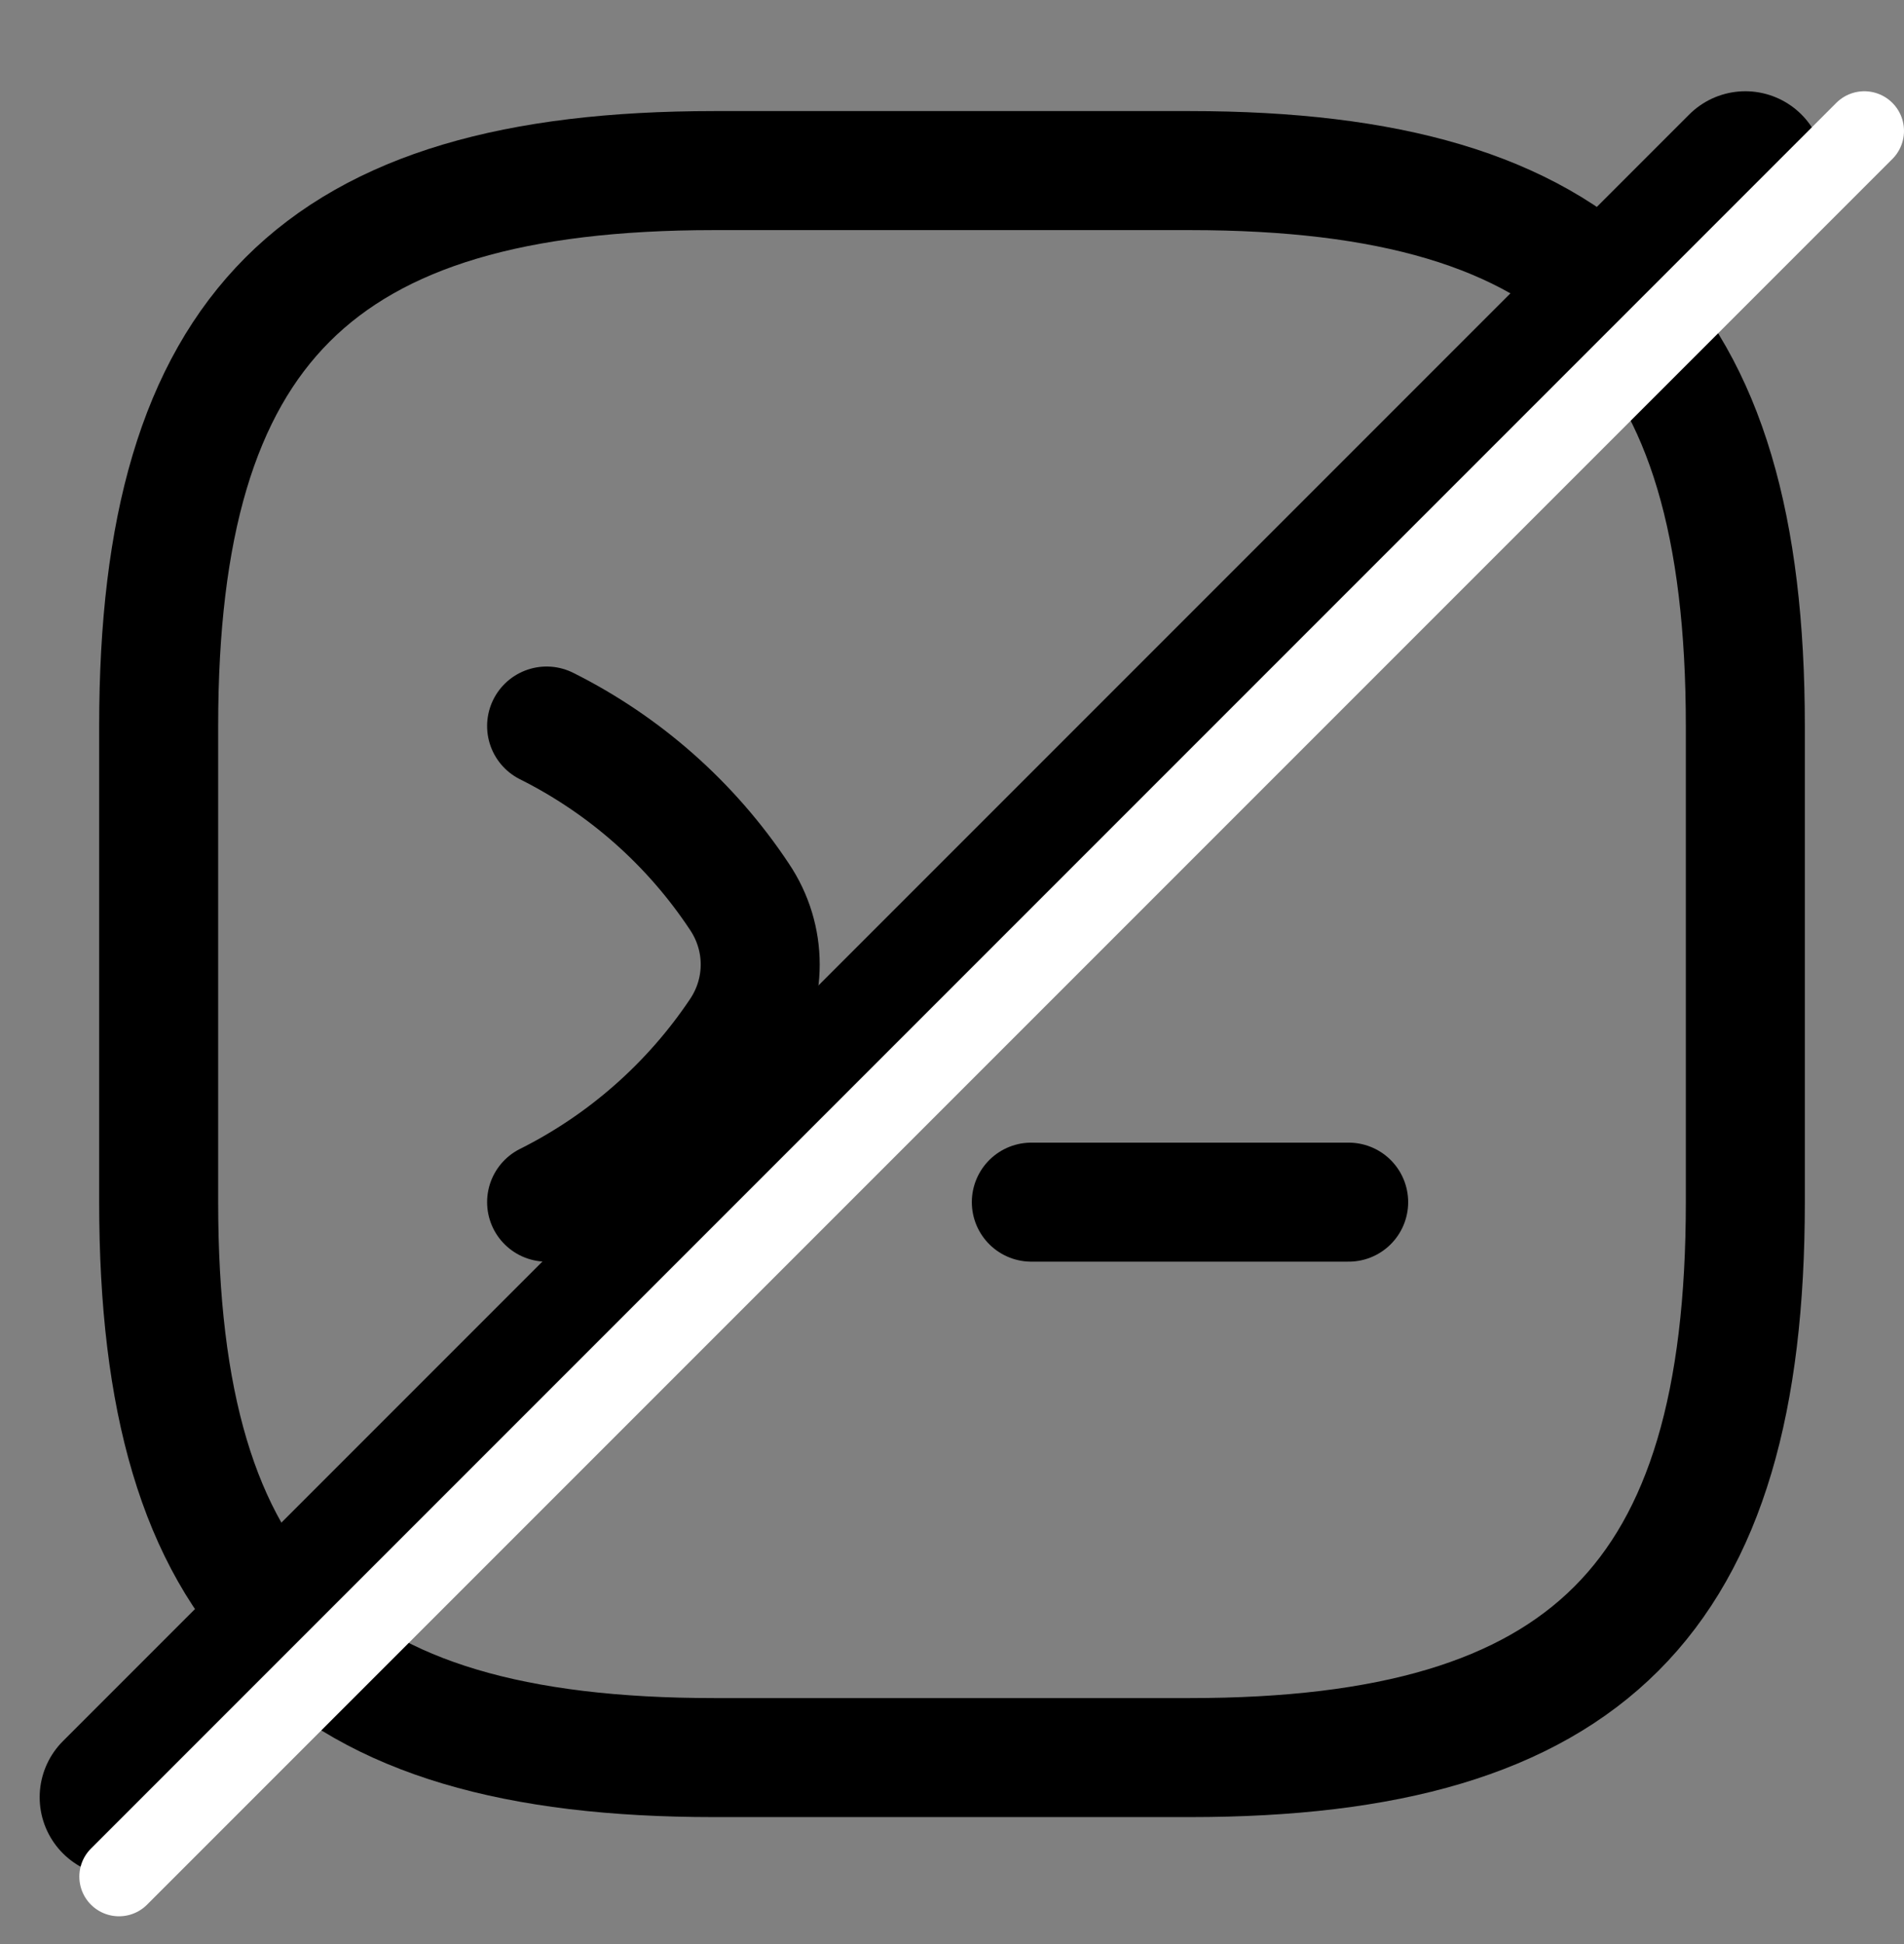
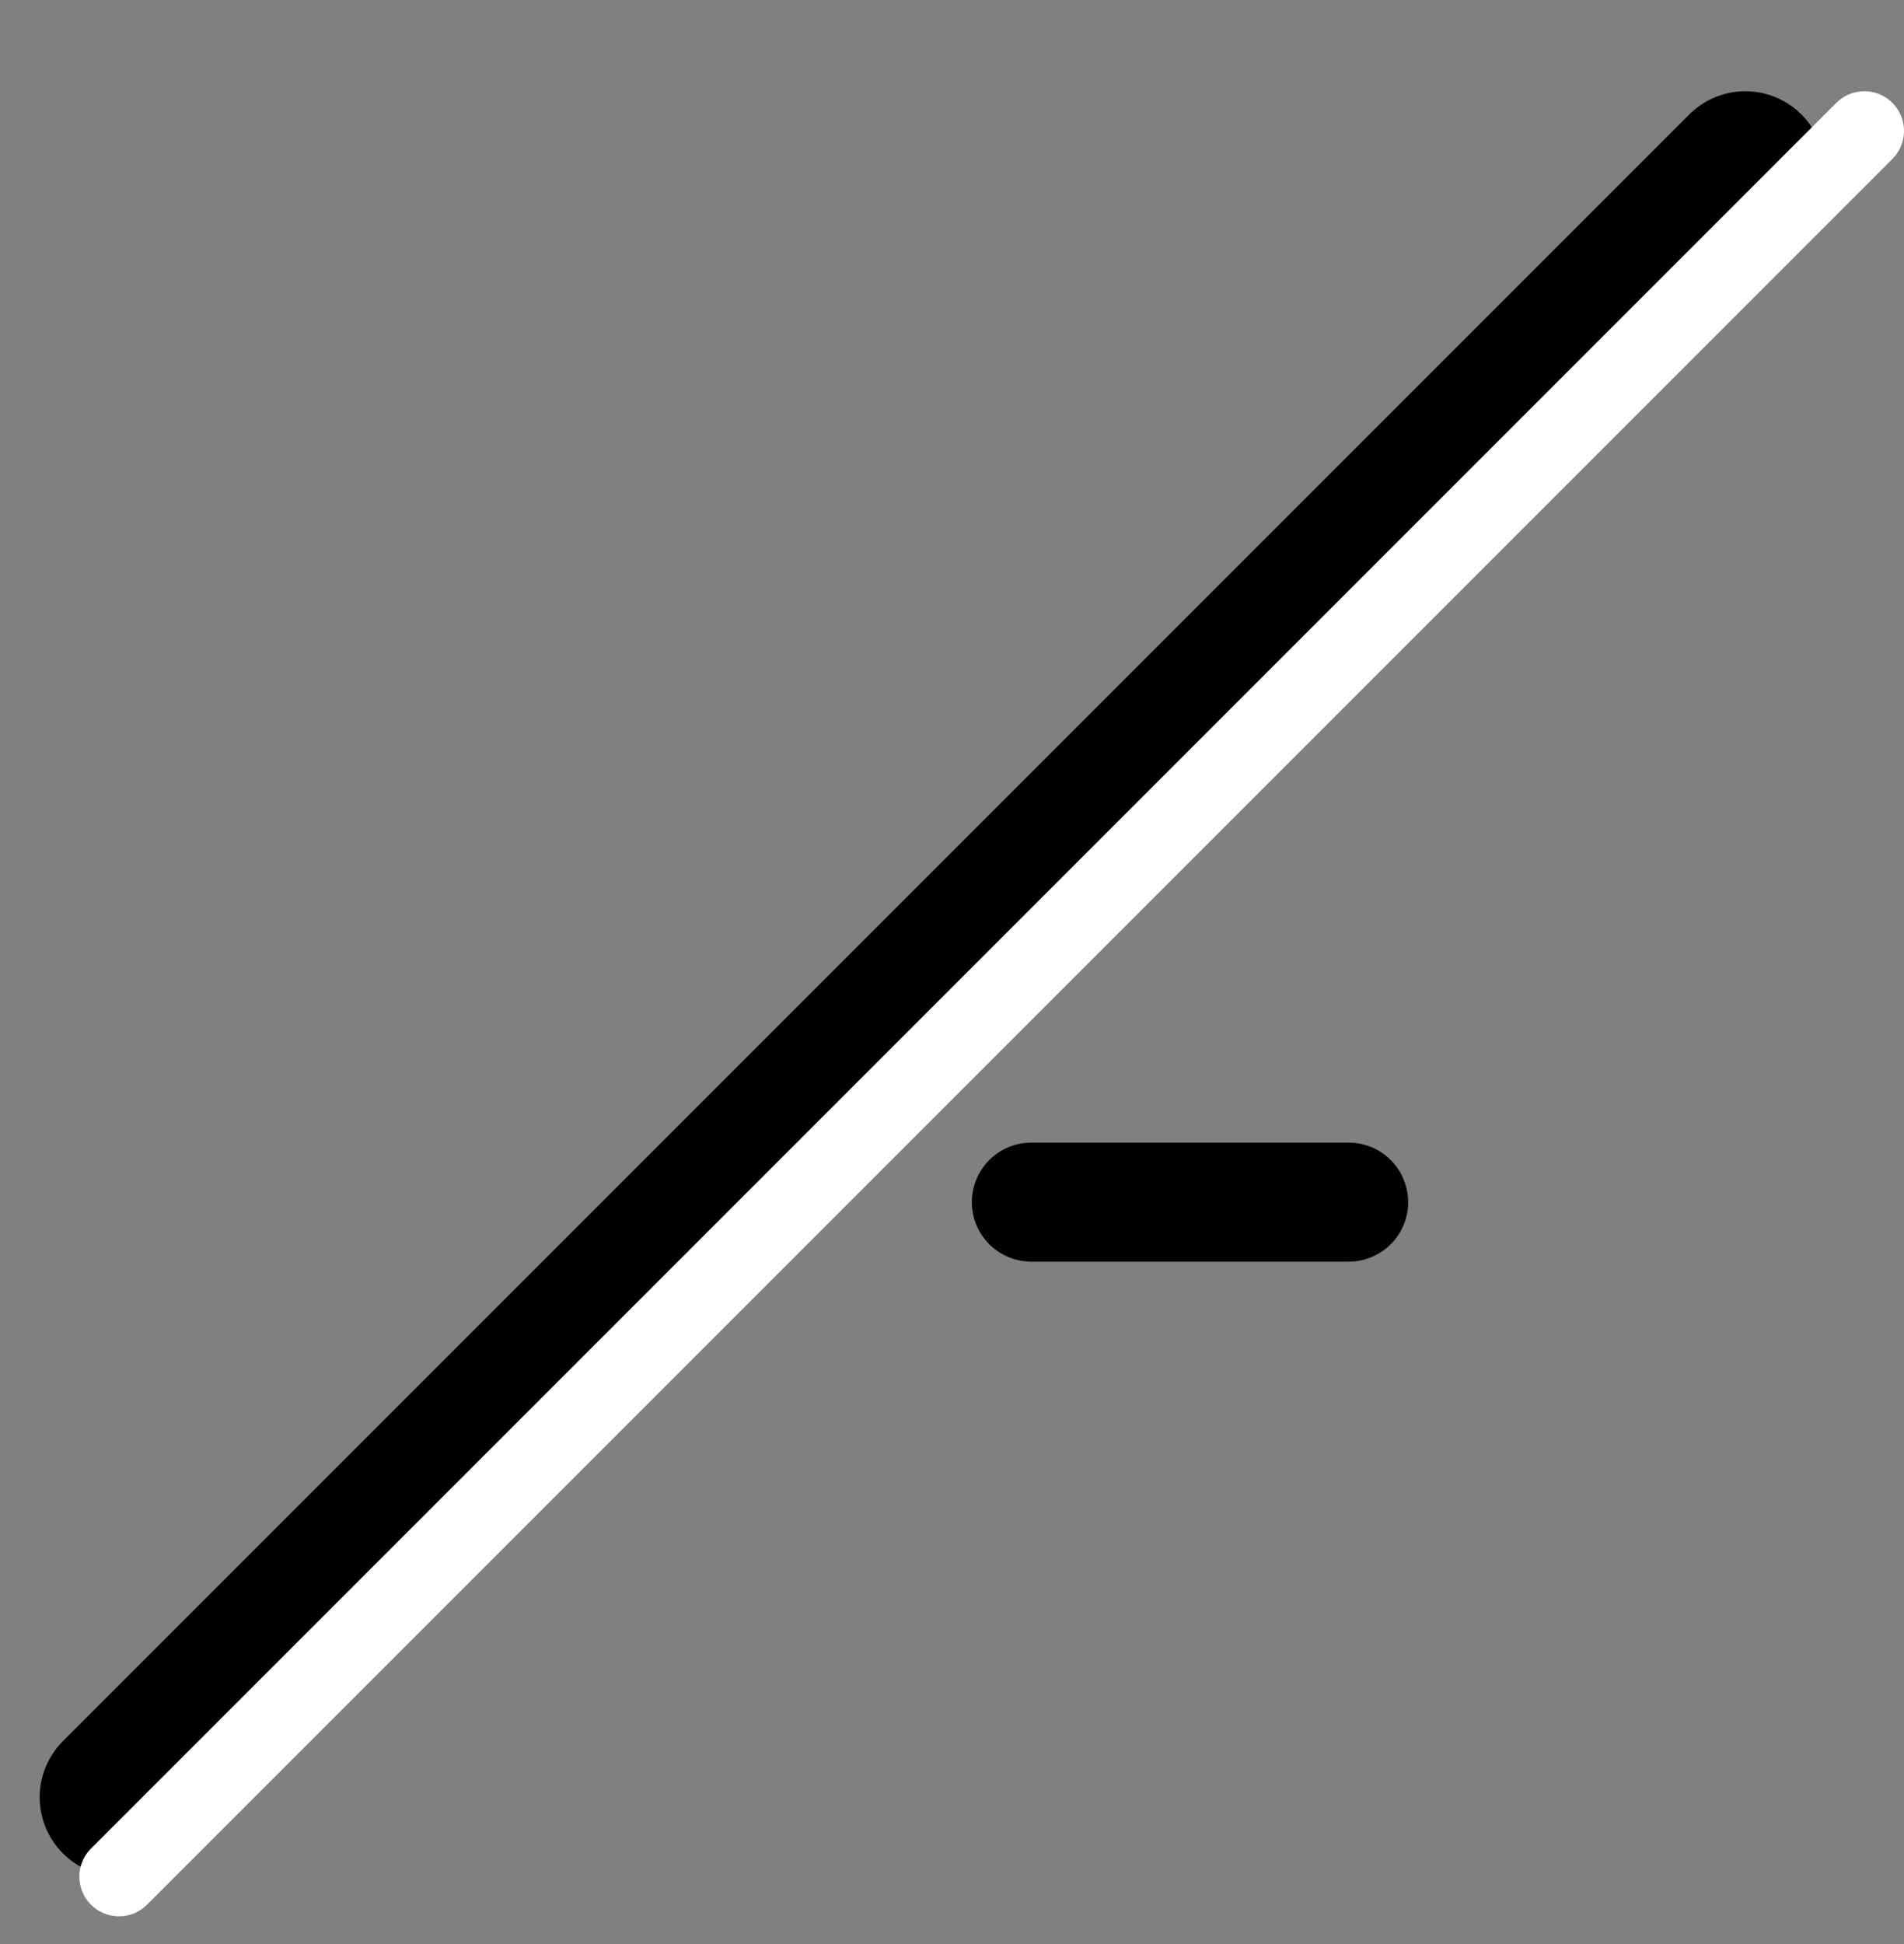
<svg xmlns="http://www.w3.org/2000/svg" fill="none" viewBox="0 0 48 49" height="49" width="48">
  <rect x="0" y="0" width="48" height="49" fill="#808080" stroke="none" />
-   <path stroke-linejoin="round" stroke-linecap="round" stroke-width="3" stroke="black" d="M13.78 18.3C15.74 19.28 17.42 20.76 18.64 22.6C19.34 23.64 19.34 24.98 18.64 26.02C17.42 27.84 15.74 29.32 13.78 30.3" />
  <path stroke-linejoin="round" stroke-linecap="round" stroke-width="3" stroke="black" d="M26 30.3H34" />
-   <path stroke-linejoin="round" stroke-linecap="round" stroke-width="3" stroke="black" d="M18 44.3H30C40 44.3 44 40.3 44 30.3V18.3C44 8.3 40 4.3 30 4.3H18C8 4.3 4 8.3 4 18.3V30.3C4 40.3 8 44.3 18 44.3Z" />
  <path stroke-linecap="round" stroke-width="4" stroke="black" d="M44 4.3L3 45.3" />
  <path stroke-linecap="round" stroke-width="2" stroke="white" d="M47 3.3L3 47.3" />
</svg>